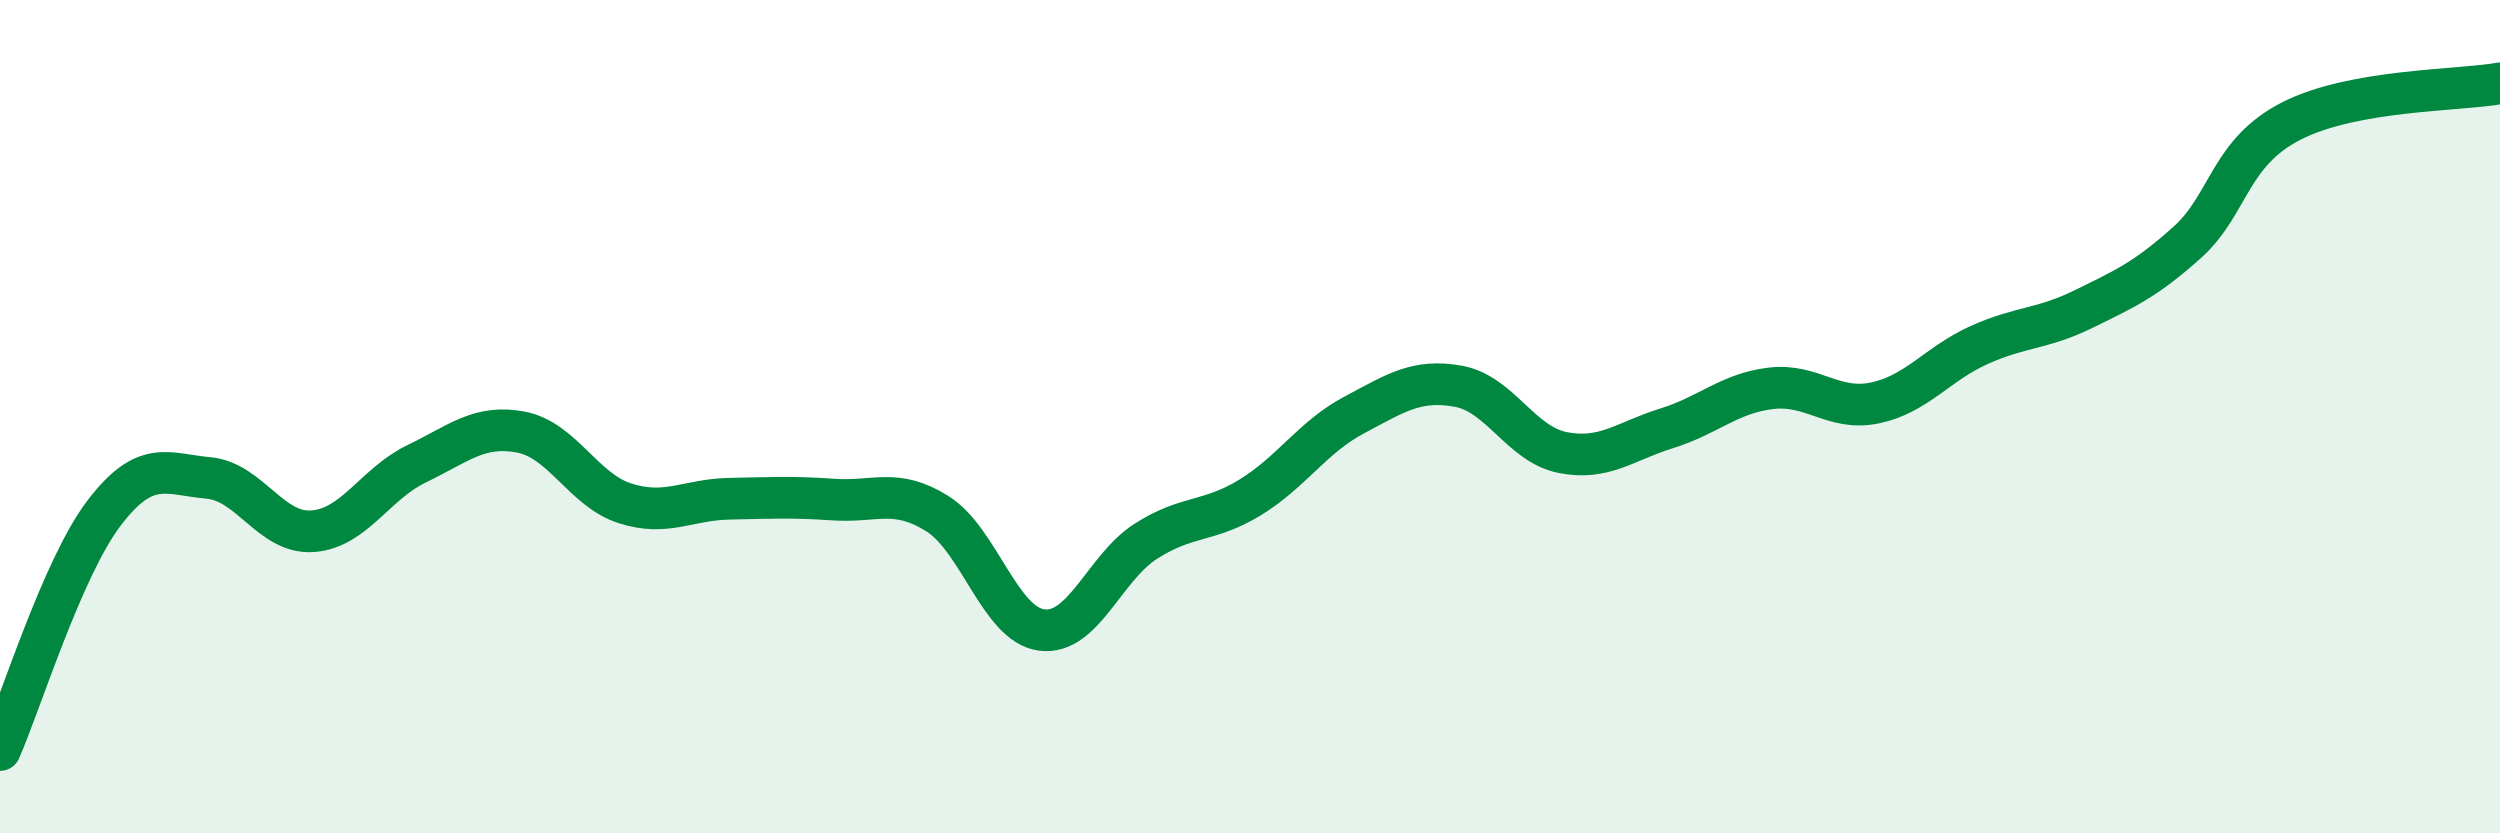
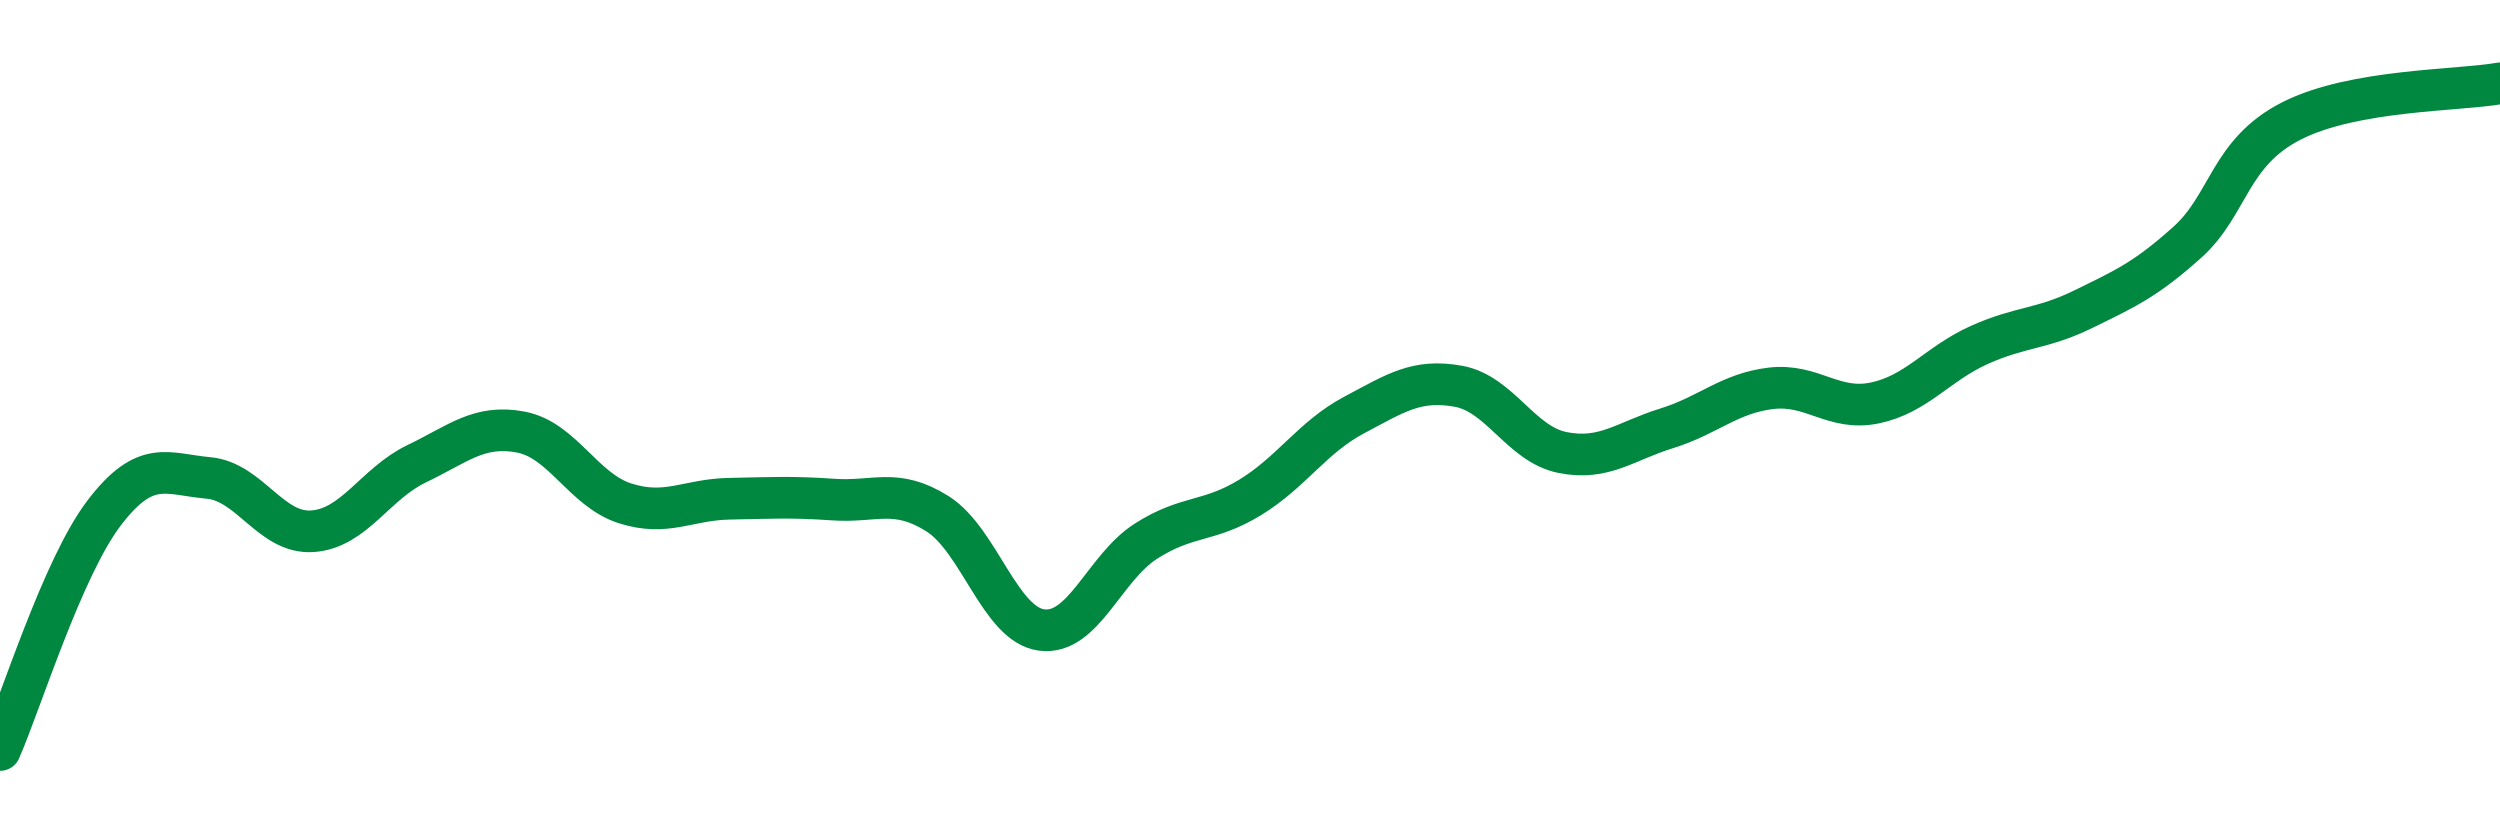
<svg xmlns="http://www.w3.org/2000/svg" width="60" height="20" viewBox="0 0 60 20">
-   <path d="M 0,18 C 0.5,16.86 1.5,13.62 2.5,12.31 C 3.5,11 4,11.38 5,11.47 C 6,11.56 6.5,12.82 7.5,12.75 C 8.5,12.68 9,11.61 10,11.13 C 11,10.65 11.5,10.18 12.5,10.37 C 13.5,10.56 14,11.76 15,12.08 C 16,12.4 16.5,11.99 17.5,11.97 C 18.5,11.95 19,11.92 20,11.99 C 21,12.06 21.5,11.7 22.5,12.33 C 23.5,12.96 24,14.99 25,15.12 C 26,15.25 26.5,13.63 27.5,12.99 C 28.5,12.35 29,12.55 30,11.94 C 31,11.33 31.5,10.49 32.5,9.96 C 33.5,9.43 34,9.09 35,9.27 C 36,9.45 36.5,10.66 37.5,10.86 C 38.5,11.06 39,10.59 40,10.28 C 41,9.97 41.5,9.44 42.5,9.32 C 43.5,9.2 44,9.88 45,9.67 C 46,9.46 46.5,8.73 47.5,8.28 C 48.5,7.83 49,7.91 50,7.42 C 51,6.93 51.5,6.71 52.5,5.81 C 53.5,4.91 53.5,3.66 55,2.9 C 56.5,2.14 59,2.18 60,2L60 20L0 20Z" fill="#008740" opacity="0.1" stroke-linecap="round" stroke-linejoin="round" />
  <path d="M 0,18 C 0.5,16.86 1.5,13.62 2.5,12.31 C 3.5,11 4,11.38 5,11.47 C 6,11.56 6.5,12.82 7.5,12.75 C 8.5,12.68 9,11.61 10,11.13 C 11,10.65 11.5,10.18 12.5,10.37 C 13.5,10.56 14,11.76 15,12.08 C 16,12.4 16.5,11.99 17.5,11.97 C 18.5,11.95 19,11.92 20,11.99 C 21,12.06 21.5,11.7 22.5,12.33 C 23.5,12.96 24,14.99 25,15.12 C 26,15.25 26.5,13.63 27.5,12.99 C 28.5,12.35 29,12.55 30,11.94 C 31,11.33 31.5,10.49 32.5,9.96 C 33.5,9.43 34,9.09 35,9.27 C 36,9.45 36.5,10.66 37.5,10.86 C 38.5,11.06 39,10.59 40,10.28 C 41,9.97 41.5,9.44 42.5,9.32 C 43.5,9.2 44,9.88 45,9.67 C 46,9.46 46.5,8.73 47.5,8.28 C 48.5,7.83 49,7.91 50,7.42 C 51,6.93 51.5,6.71 52.5,5.81 C 53.5,4.91 53.5,3.66 55,2.9 C 56.5,2.14 59,2.18 60,2" stroke="#008740" stroke-width="1" fill="none" stroke-linecap="round" stroke-linejoin="round" />
</svg>